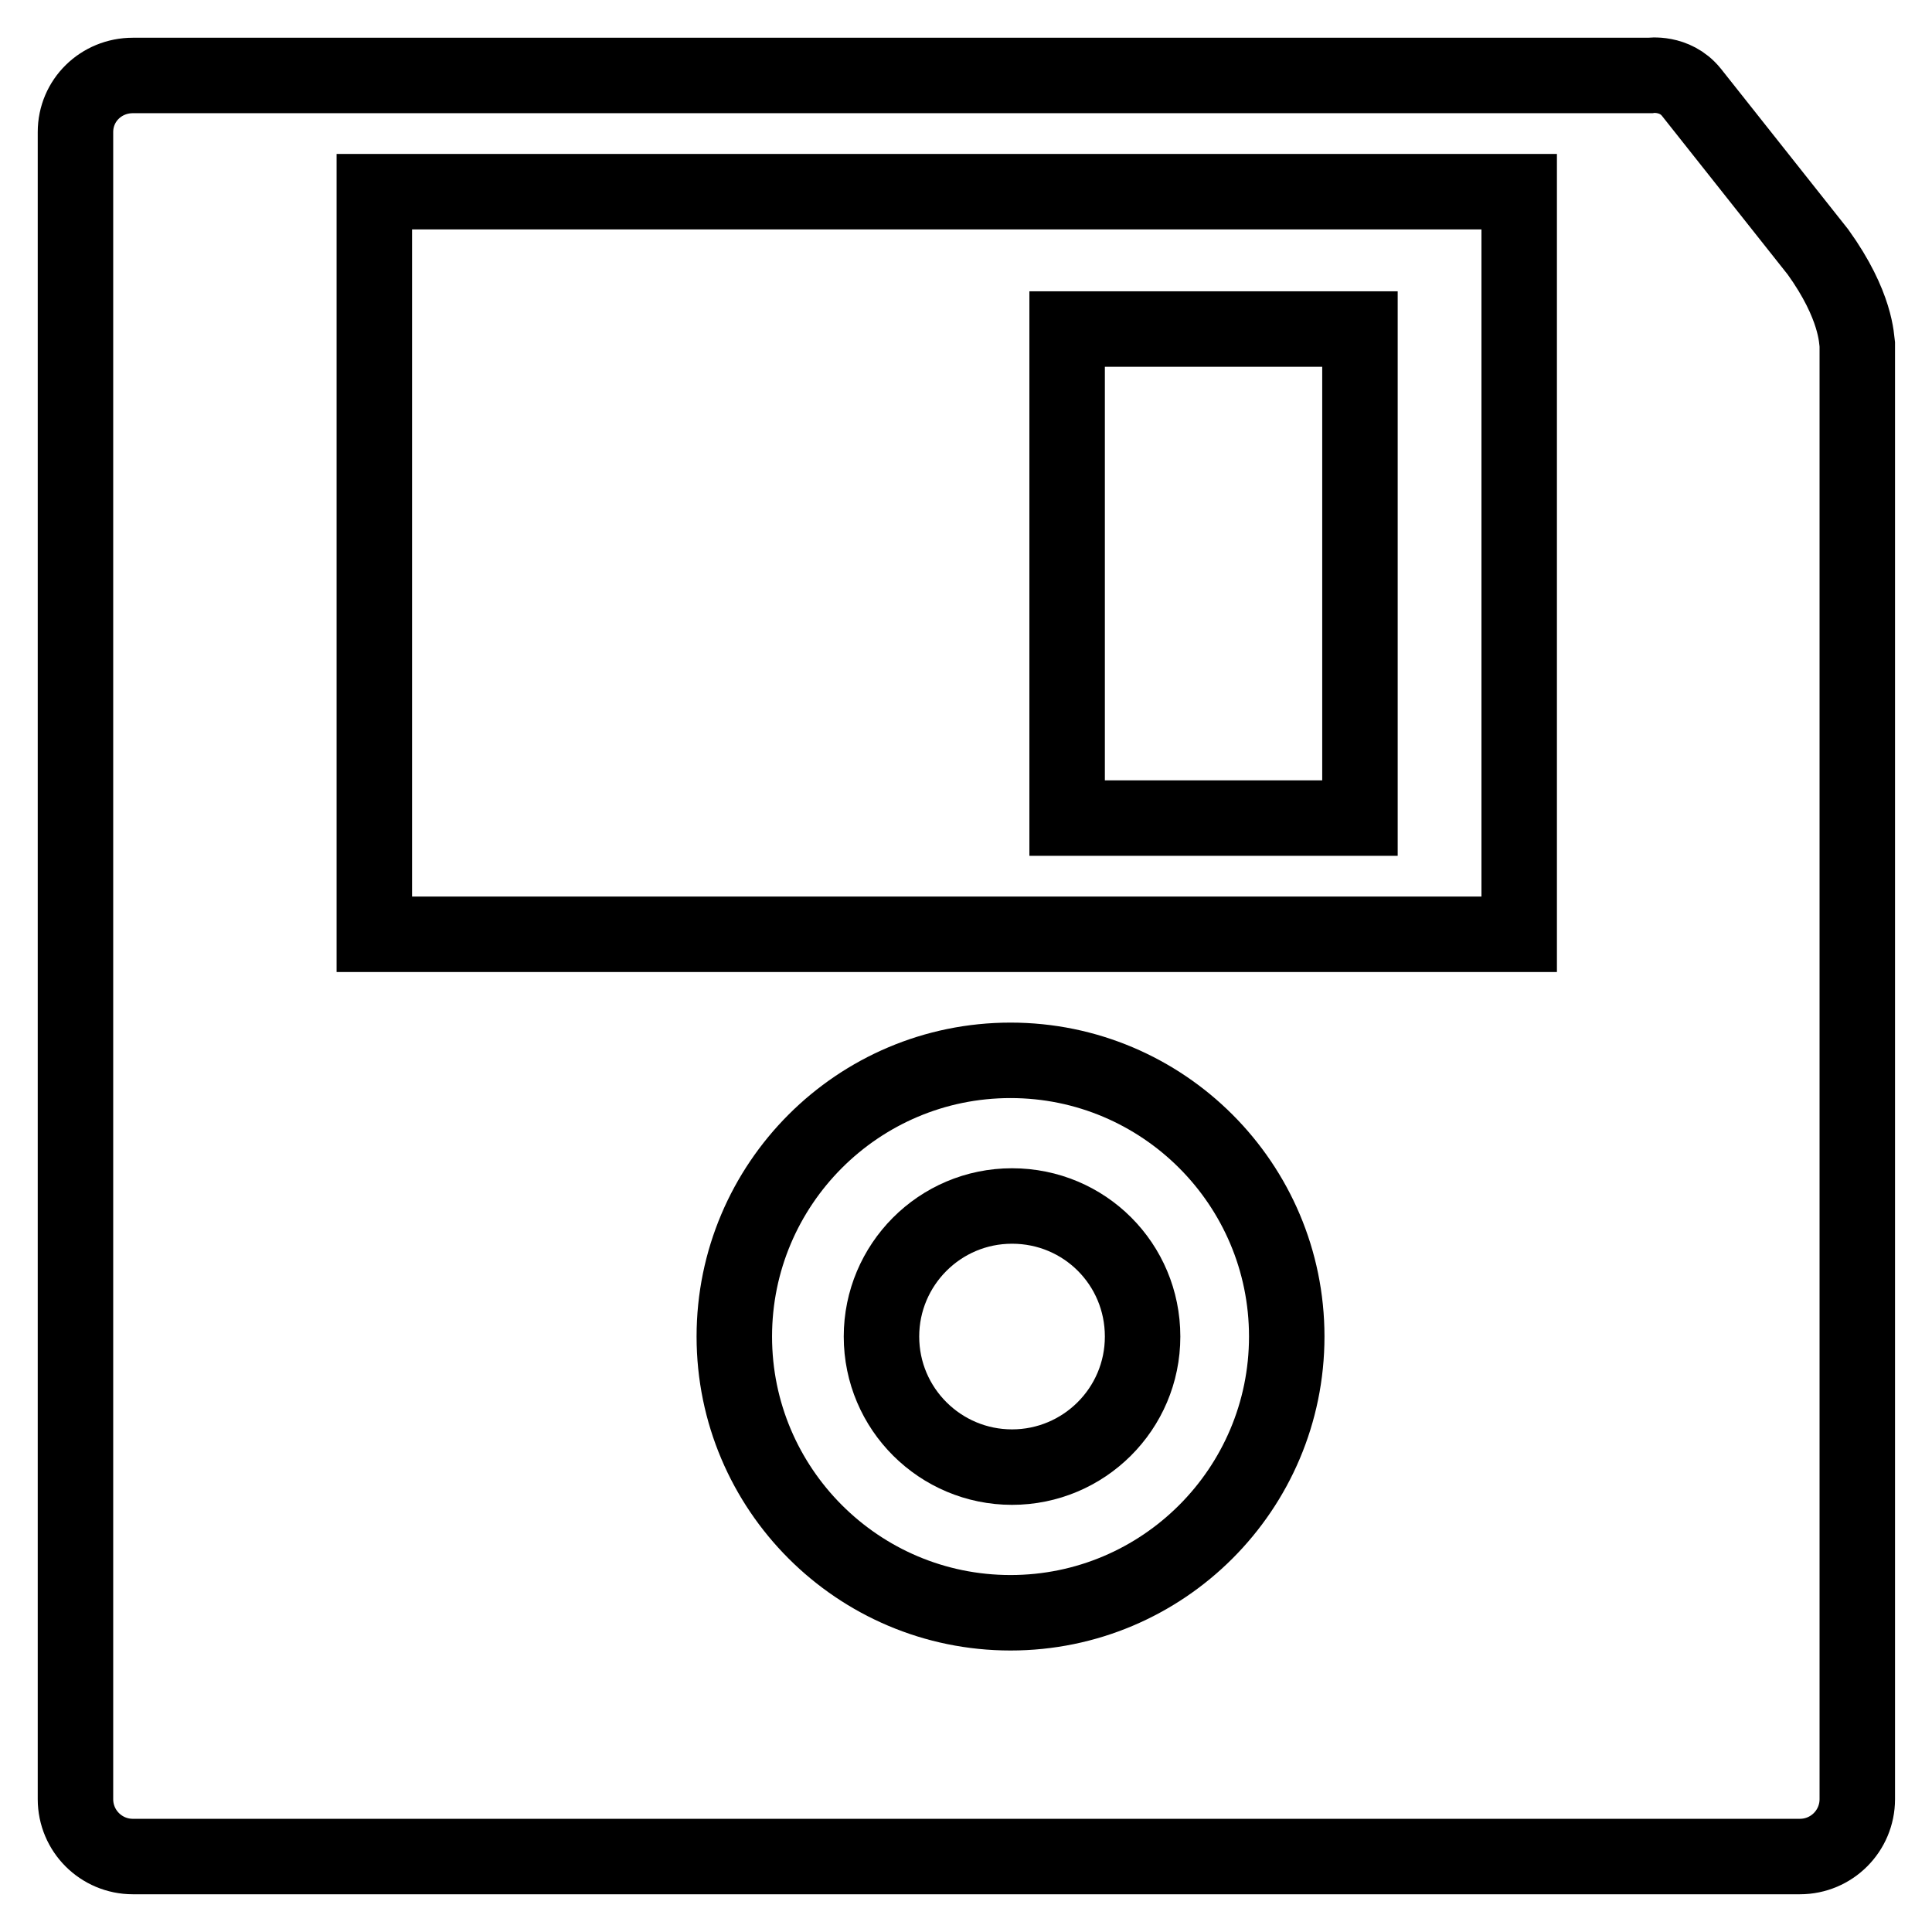
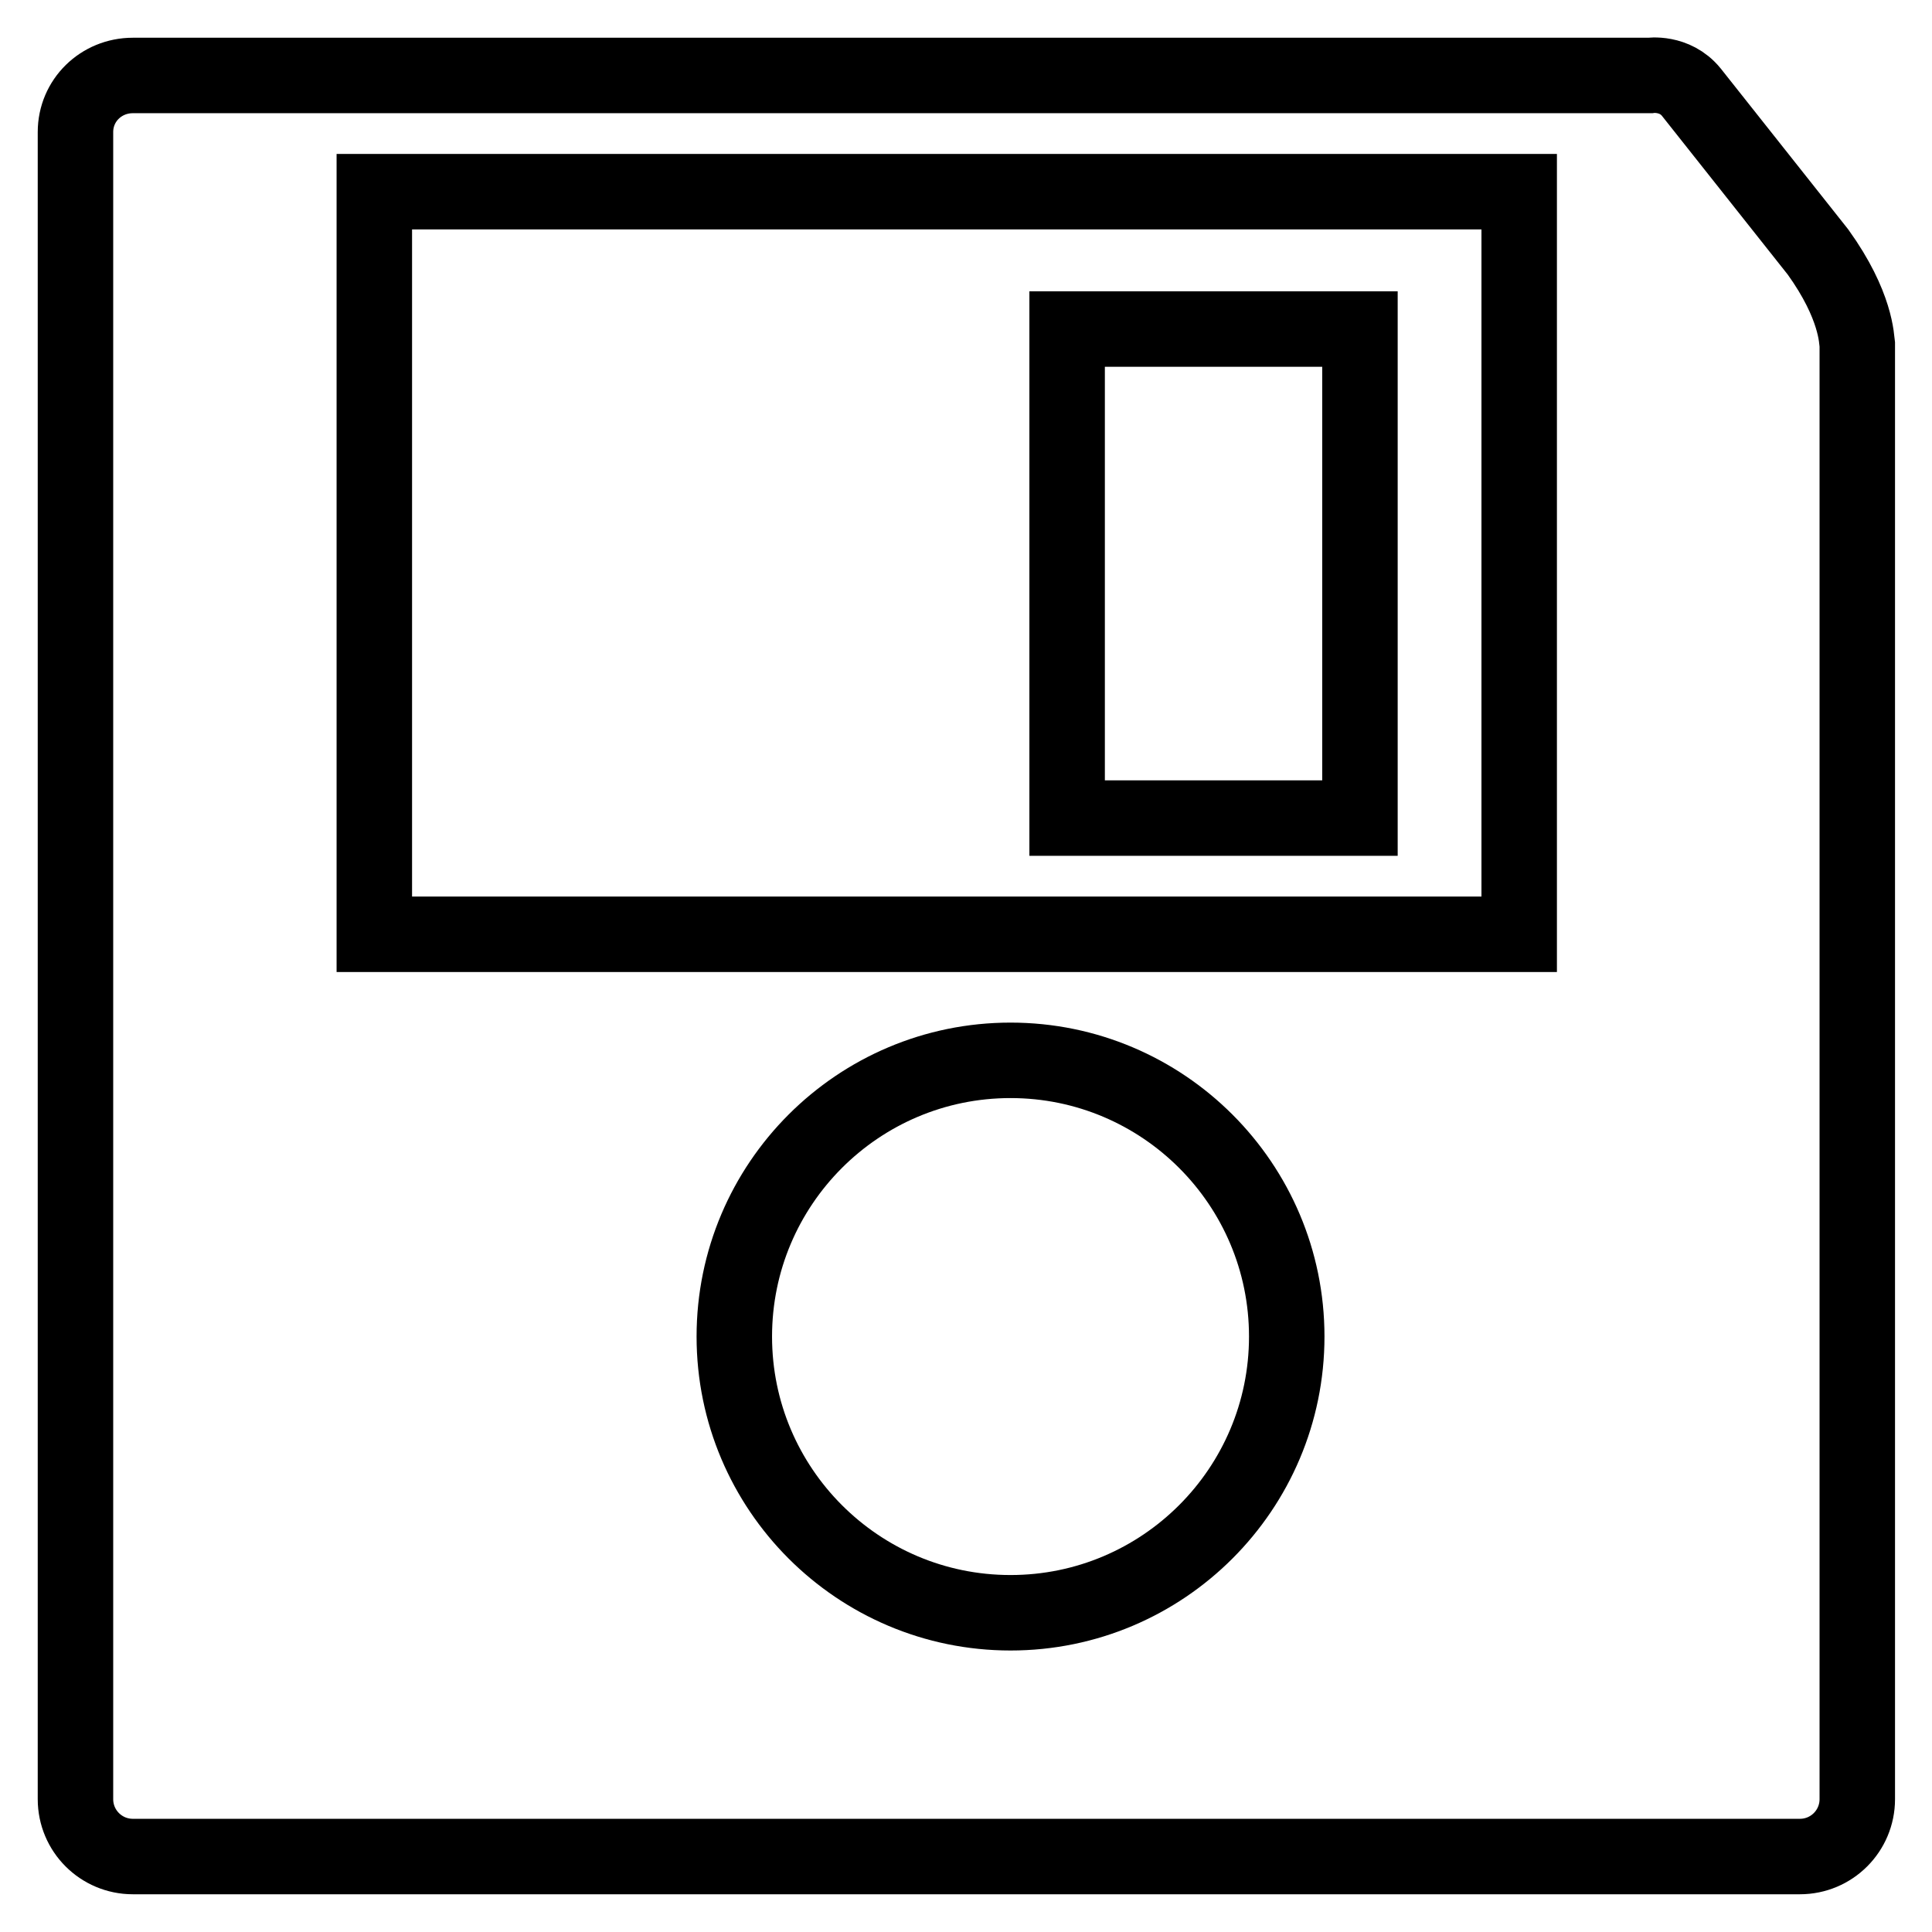
<svg xmlns="http://www.w3.org/2000/svg" version="1.1" x="0px" y="0px" viewBox="0 0 256 256" enable-background="new 0 0 256 256" xml:space="preserve">
  <g>
    <g>
      <g>
        <g>
          <path stroke-width="10" fill-opacity="0" stroke="#000000" d="M240.9,33.4l-16.8-21.2c-2.2-2.7-5.5-2.2-5.5-2.2h-201c-4.2,0-7.6,3.3-7.6,7.5v220.9c0,4.2,3.4,7.6,7.6,7.6h220.9c4.2,0,7.6-3.4,7.6-7.6v-9V228V45.7C246,45,246,40.5,240.9,33.4z M49.6,25.4h151.7v98.4H49.6V25.4z M133.9,213.7c-20.2,0-36.6-16.4-36.6-36.6c0-20.2,16.4-36.6,36.6-36.6c20.2,0,36.6,16.4,36.6,36.6C170.5,197.3,154.1,213.7,133.9,213.7z" />
          <path stroke-width="10" fill-opacity="0" stroke="#000000" d="M180.2,108.4h-38.8V43.6h38.8L180.2,108.4L180.2,108.4z" />
-           <path stroke-width="10" fill-opacity="0" stroke="#000000" d="M134.1,159.8c-9.6,0-17.3,7.8-17.3,17.3c0,9.6,7.8,17.3,17.3,17.3c9.5,0,17.3-7.7,17.3-17.3C151.4,167.5,143.7,159.8,134.1,159.8z" />
        </g>
      </g>
      <g />
      <g />
      <g />
      <g />
      <g />
      <g />
      <g />
      <g />
      <g />
      <g />
      <g />
      <g />
      <g />
      <g />
      <g />
    </g>
  </g>
</svg>